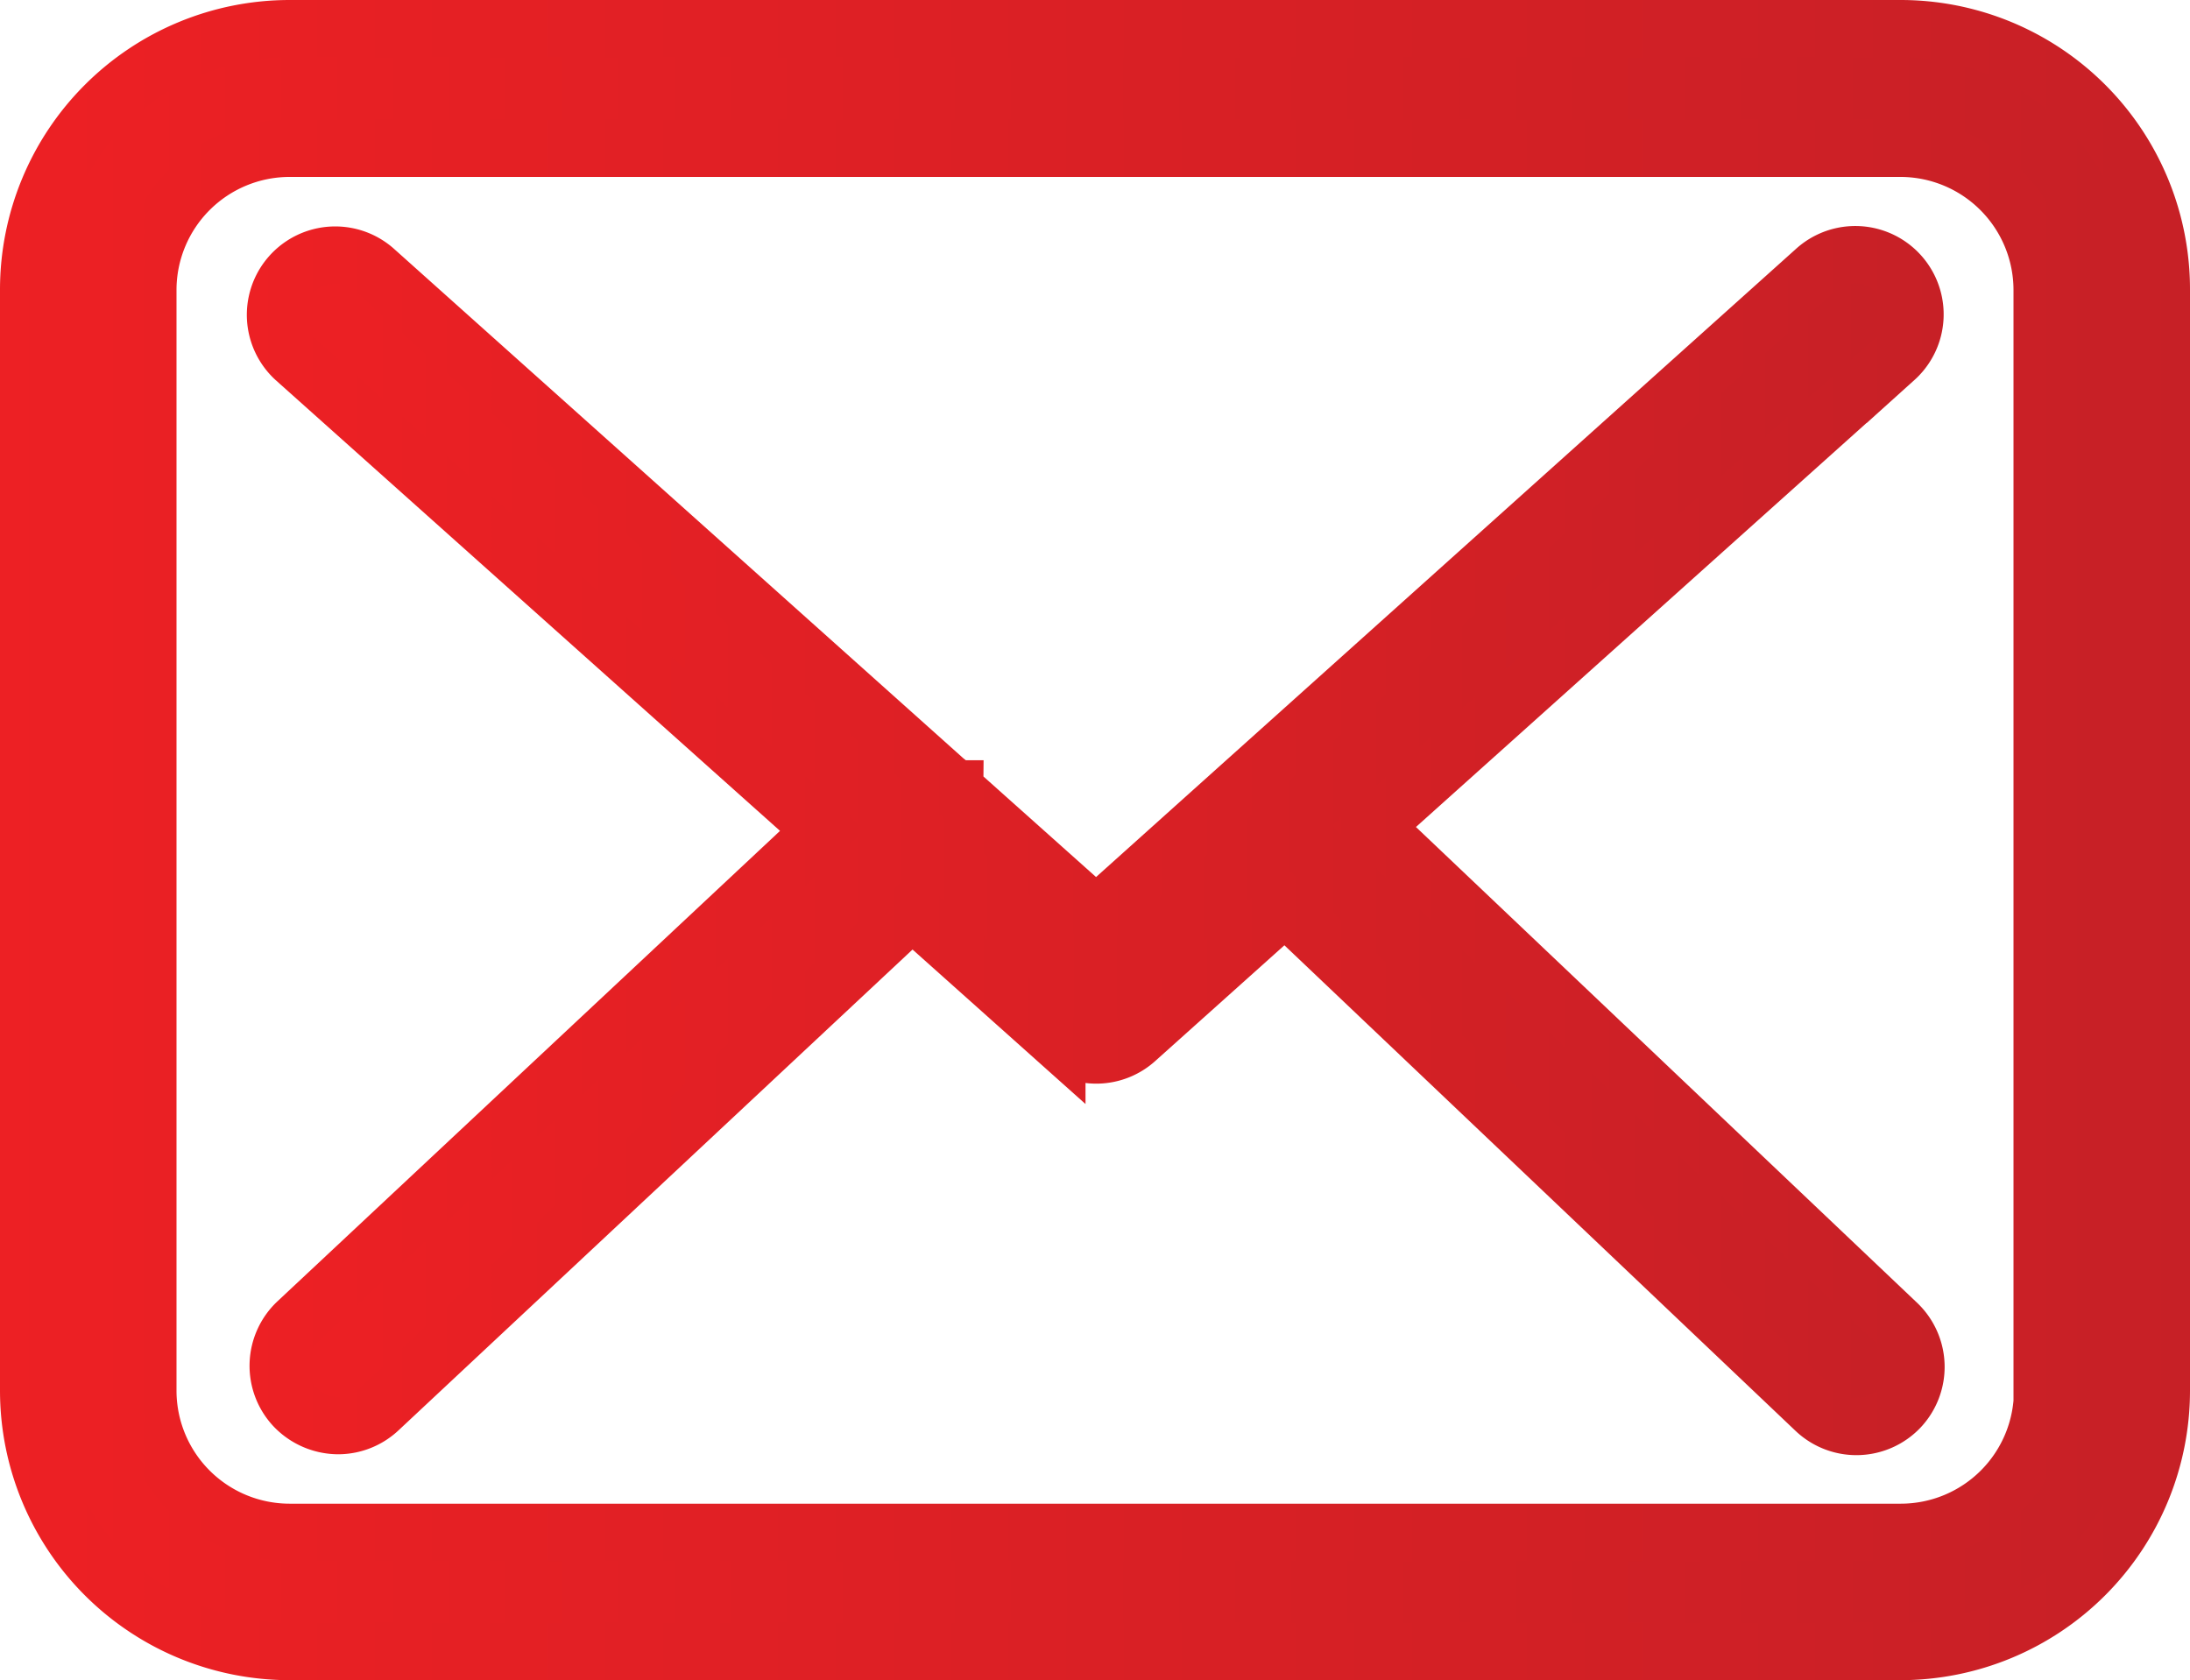
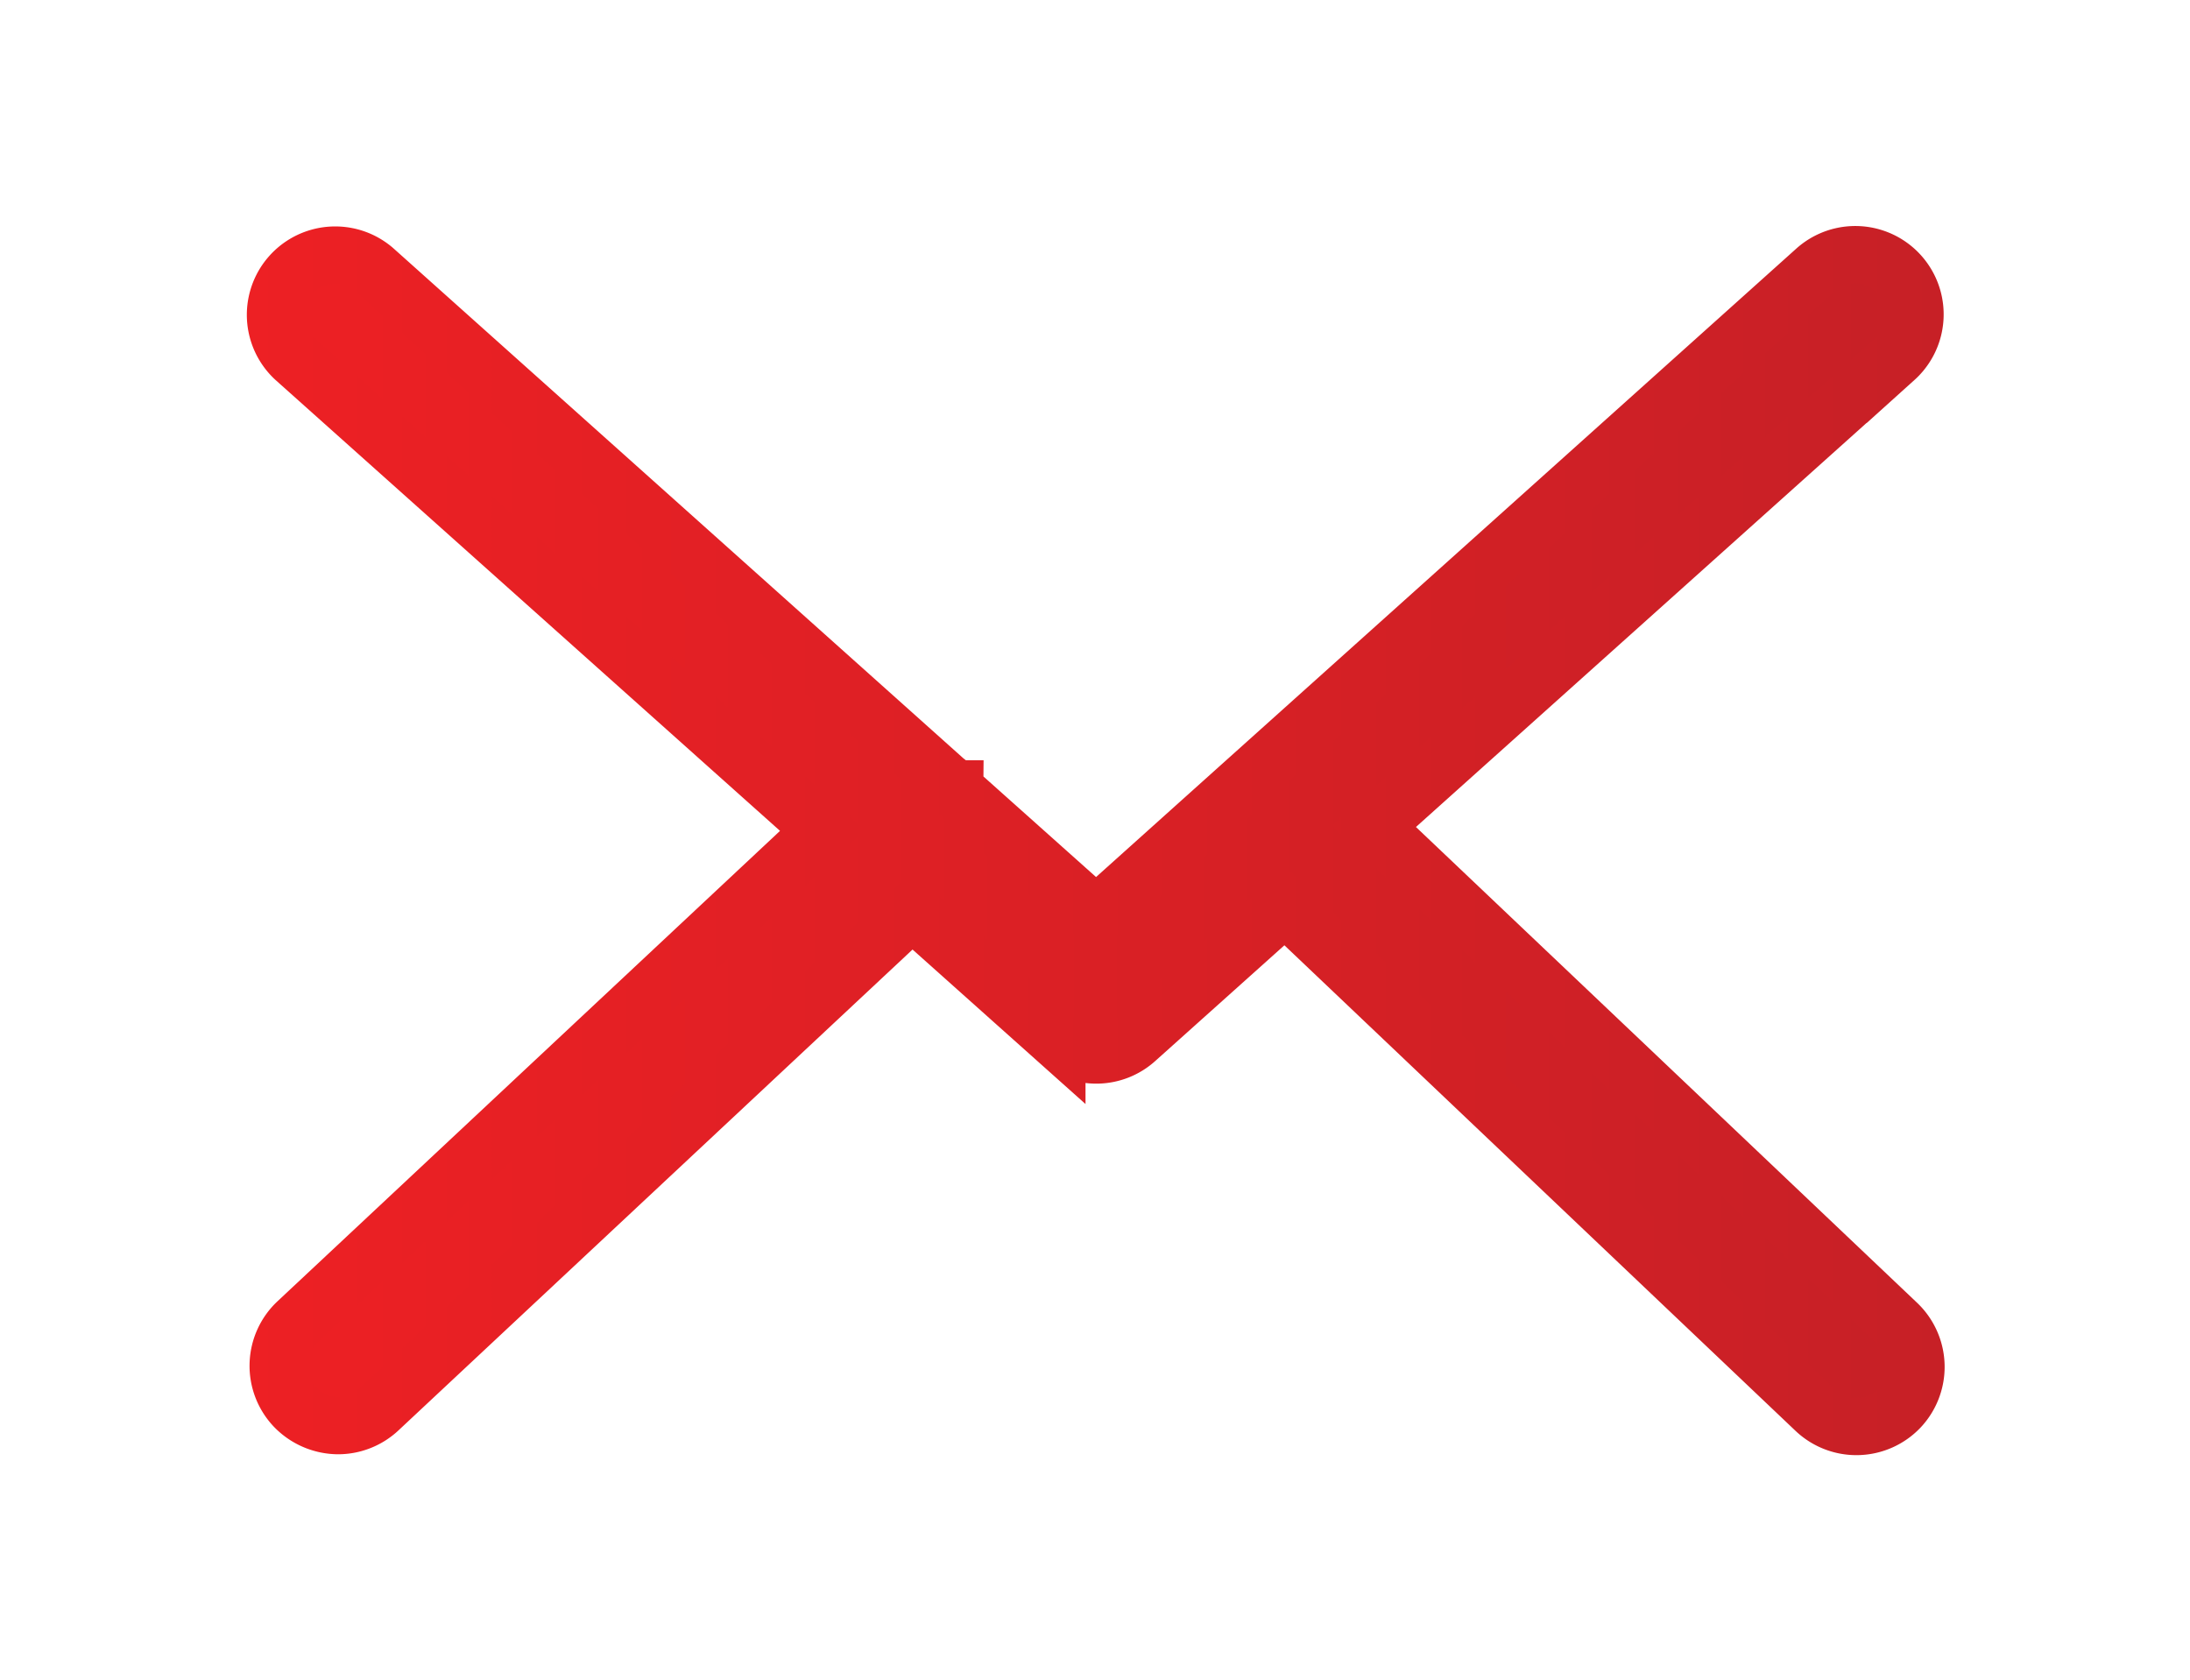
<svg xmlns="http://www.w3.org/2000/svg" xmlns:xlink="http://www.w3.org/1999/xlink" viewBox="0 0 496.3 380.8">
  <defs>
    <style>.cls-1,.cls-2{stroke-miterlimit:10;stroke-width:13px;}.cls-1{fill:url(#linear-gradient);stroke:url(#linear-gradient-2);}.cls-2{fill:url(#linear-gradient-3);stroke:url(#linear-gradient-4);}</style>
    <linearGradient id="linear-gradient" x1="6.5" y1="190.4" x2="489.8" y2="190.4" gradientUnits="userSpaceOnUse">
      <stop offset="0" stop-color="#ed2024" />
      <stop offset="1" stop-color="#c72026" />
    </linearGradient>
    <linearGradient id="linear-gradient-2" x1="0" y1="190.4" x2="496.3" y2="190.4" xlink:href="#linear-gradient" />
    <linearGradient id="linear-gradient-3" x1="62.25" y1="190.48" x2="434.19" y2="190.48" xlink:href="#linear-gradient" />
    <linearGradient id="linear-gradient-4" x1="55.75" y1="190.48" x2="440.69" y2="190.48" xlink:href="#linear-gradient" />
  </defs>
  <title>mail</title>
  <g id="Layer_2" data-name="Layer 2">
    <g id="Layer_1-2" data-name="Layer 1">
-       <path class="cls-1" d="M430.8,6.5H65.6A59.15,59.15,0,0,0,6.5,65.6V315.2a59.15,59.15,0,0,0,59.1,59.1H430.7a59.15,59.15,0,0,0,59.1-59.1V65.7A59.09,59.09,0,0,0,430.8,6.5Zm32.1,308.7a32.14,32.14,0,0,1-32.1,32.1H65.6a32.14,32.14,0,0,1-32.1-32.1V65.7A32.14,32.14,0,0,1,65.6,33.6H430.7a32.14,32.14,0,0,1,32.1,32.1V315.2Z" />
      <path class="cls-2" d="M311.3,187.3l118.2-106a13.52,13.52,0,0,0-18.1-20.1l-163,146.3-31.8-28.4c-.1-.1-.2-.2-.2-.3a20,20,0,0,0-2.2-1.9L84.8,61.1a13.53,13.53,0,0,0-18,20.2L186.4,188.2,67.3,299.7a13.55,13.55,0,0,0-.6,19.1,13.81,13.81,0,0,0,9.9,4.3,13.53,13.53,0,0,0,9.2-3.6L206.7,206.4l32.8,29.3a13.46,13.46,0,0,0,18-.1l33.7-30.2L411.4,319.6a13.54,13.54,0,0,0,19.1-.5A13.55,13.55,0,0,0,430,300Z" />
    </g>
  </g>
</svg>